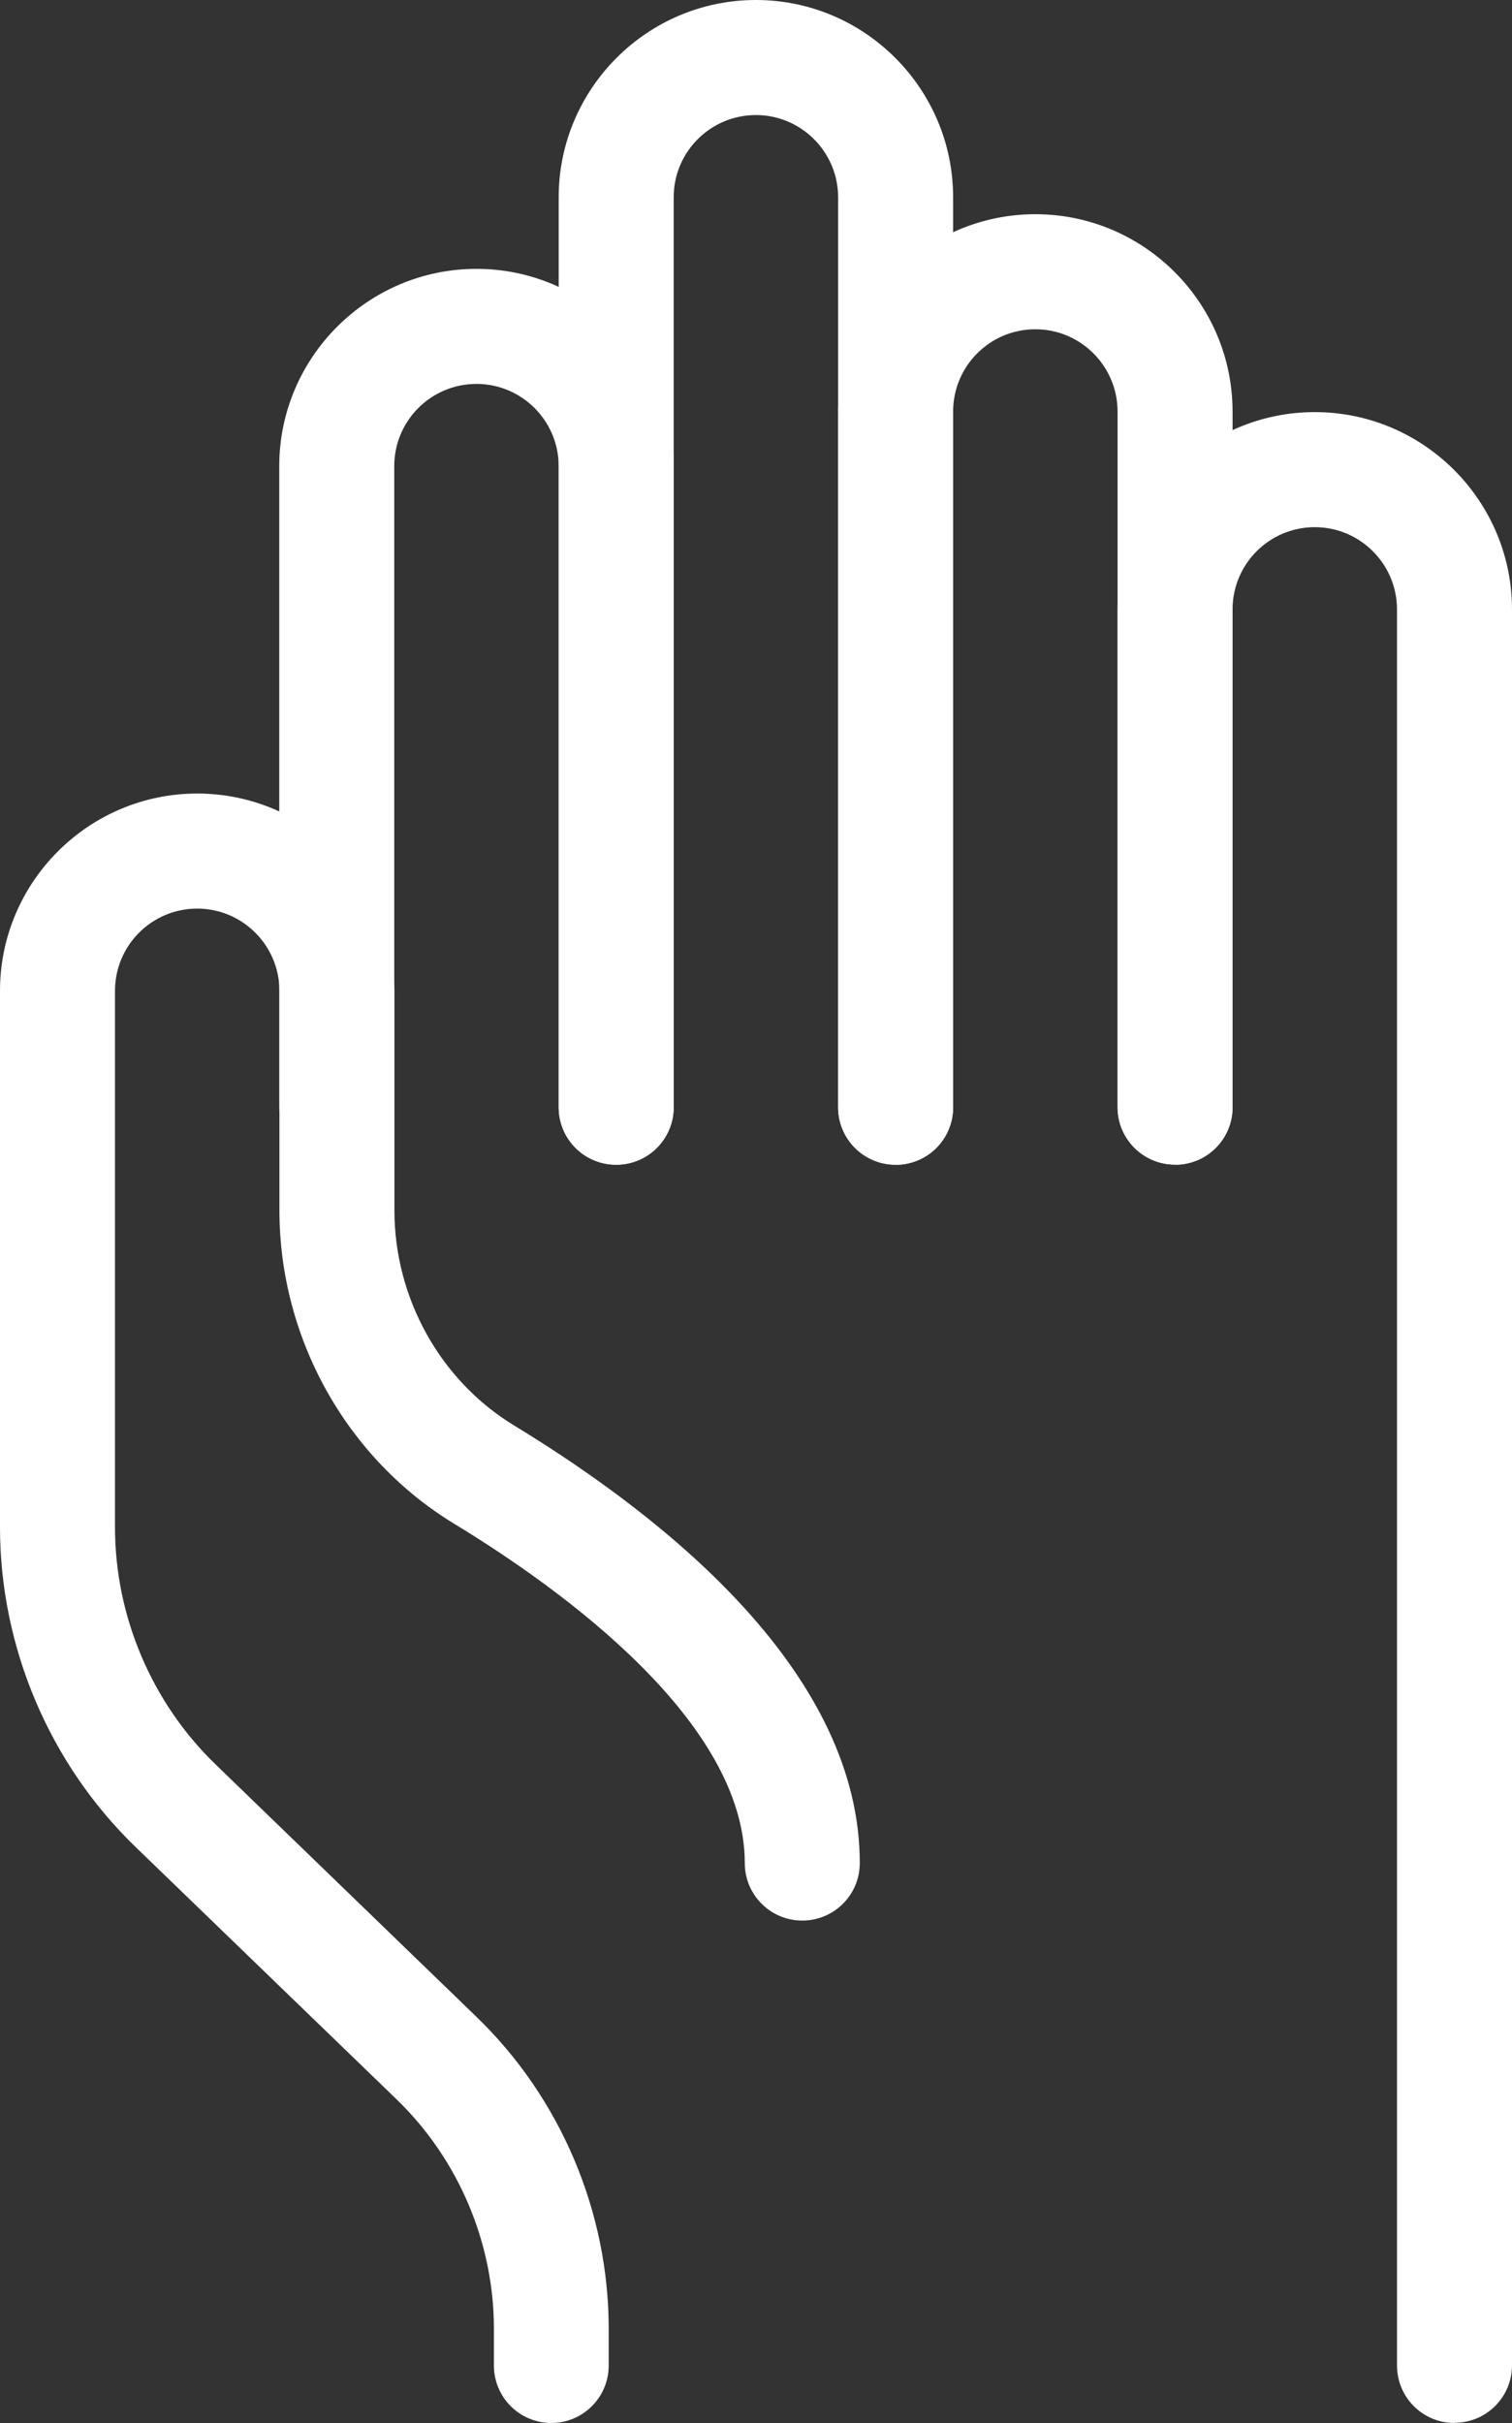
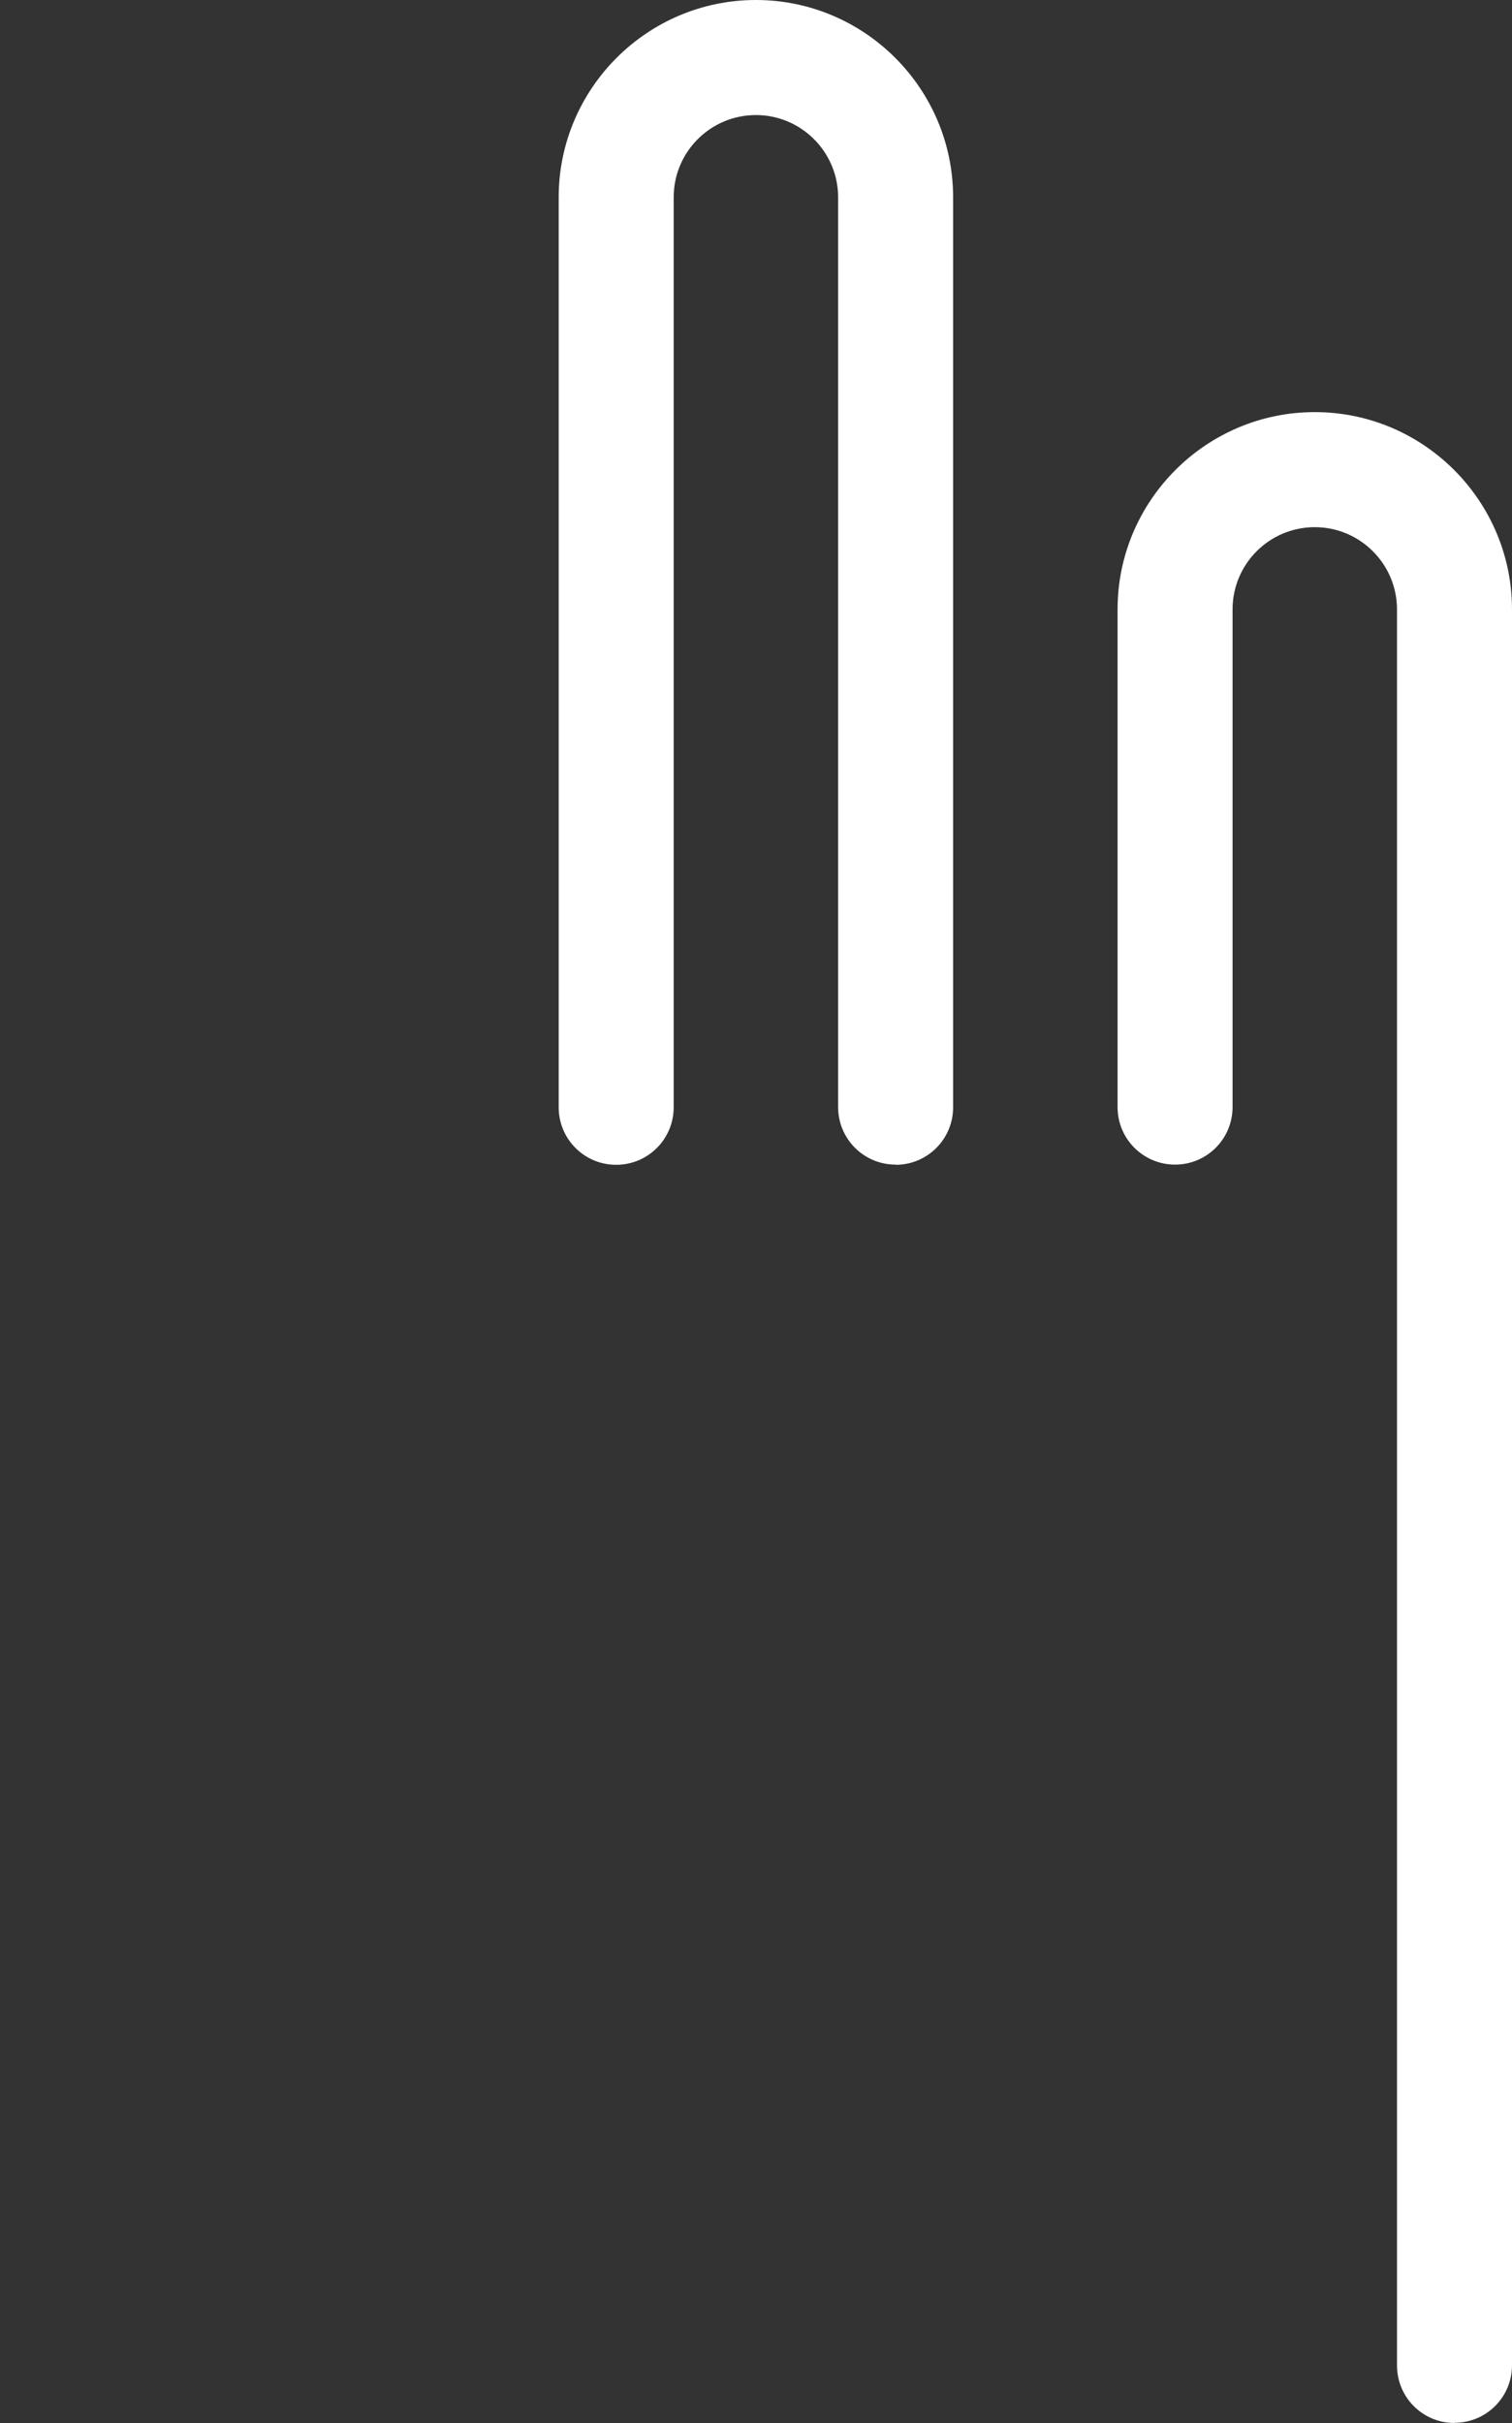
<svg xmlns="http://www.w3.org/2000/svg" id="Capa_2" data-name="Capa 2" viewBox="0 0 78.89 126.35">
  <rect x="0" y="0" width="78.89" height="126.35" fill="#333333" stroke="none" />
  <defs>
    <style>
      .cls-1 {
        fill: #fff;
      }
    </style>
  </defs>
  <g id="Title">
    <g>
      <path class="cls-1" d="M75.89,126.35c-1.66,0-3-1.34-3-3V31.78c0-2.36-1.92-4.29-4.29-4.29s-4.29,1.92-4.29,4.29v25.95c0,1.66-1.34,3-3,3s-3-1.34-3-3v-25.95c0-5.67,4.62-10.29,10.29-10.29s10.29,4.62,10.29,10.29v91.56c0,1.66-1.34,3-3,3Z" />
-       <path class="cls-1" d="M61.31,60.73c-1.66,0-3-1.34-3-3V21.46c0-2.36-1.92-4.29-4.29-4.29s-4.29,1.92-4.29,4.29v36.28c0,1.66-1.34,3-3,3s-3-1.34-3-3V21.46c0-5.67,4.62-10.29,10.29-10.29s10.29,4.62,10.29,10.29v36.28c0,1.66-1.34,3-3,3Z" />
      <path class="cls-1" d="M46.73,60.73c-1.66,0-3-1.34-3-3V10.29c0-2.36-1.92-4.29-4.29-4.29s-4.29,1.92-4.29,4.29v47.45c0,1.66-1.34,3-3,3s-3-1.34-3-3V10.29c0-5.67,4.62-10.29,10.29-10.29s10.29,4.62,10.29,10.29v47.45c0,1.66-1.34,3-3,3Z" />
-       <path class="cls-1" d="M32.15,60.73c-1.66,0-3-1.34-3-3V24.31c0-2.36-1.92-4.29-4.29-4.29s-4.29,1.92-4.29,4.29v33.42c0,1.66-1.34,3-3,3s-3-1.34-3-3V24.31c0-5.67,4.62-10.29,10.29-10.29s10.29,4.62,10.29,10.29v33.42c0,1.66-1.34,3-3,3Z" />
-       <path class="cls-1" d="M28.77,126.35c-1.66,0-3-1.34-3-3v-1.92c0-4.48-1.85-8.83-5.06-11.94l-13.64-13.18c-4.49-4.34-7.07-10.42-7.07-16.67v-27.97c0-5.67,4.62-10.29,10.29-10.29s10.29,4.62,10.29,10.29v11.45c0,4.57,2.39,8.87,6.24,11.21,8.23,5.01,18.04,13.03,18.04,22.82,0,1.66-1.34,3-3,3s-3-1.34-3-3c0-7.37-9.5-14.25-15.16-17.69-5.63-3.42-9.12-9.69-9.12-16.34v-11.45c0-2.36-1.92-4.29-4.29-4.29s-4.29,1.92-4.29,4.29v27.97c0,4.63,1.91,9.14,5.24,12.36l13.63,13.18c4.38,4.23,6.89,10.16,6.89,16.25v1.92c0,1.66-1.34,3-3,3Z" />
    </g>
  </g>
</svg>